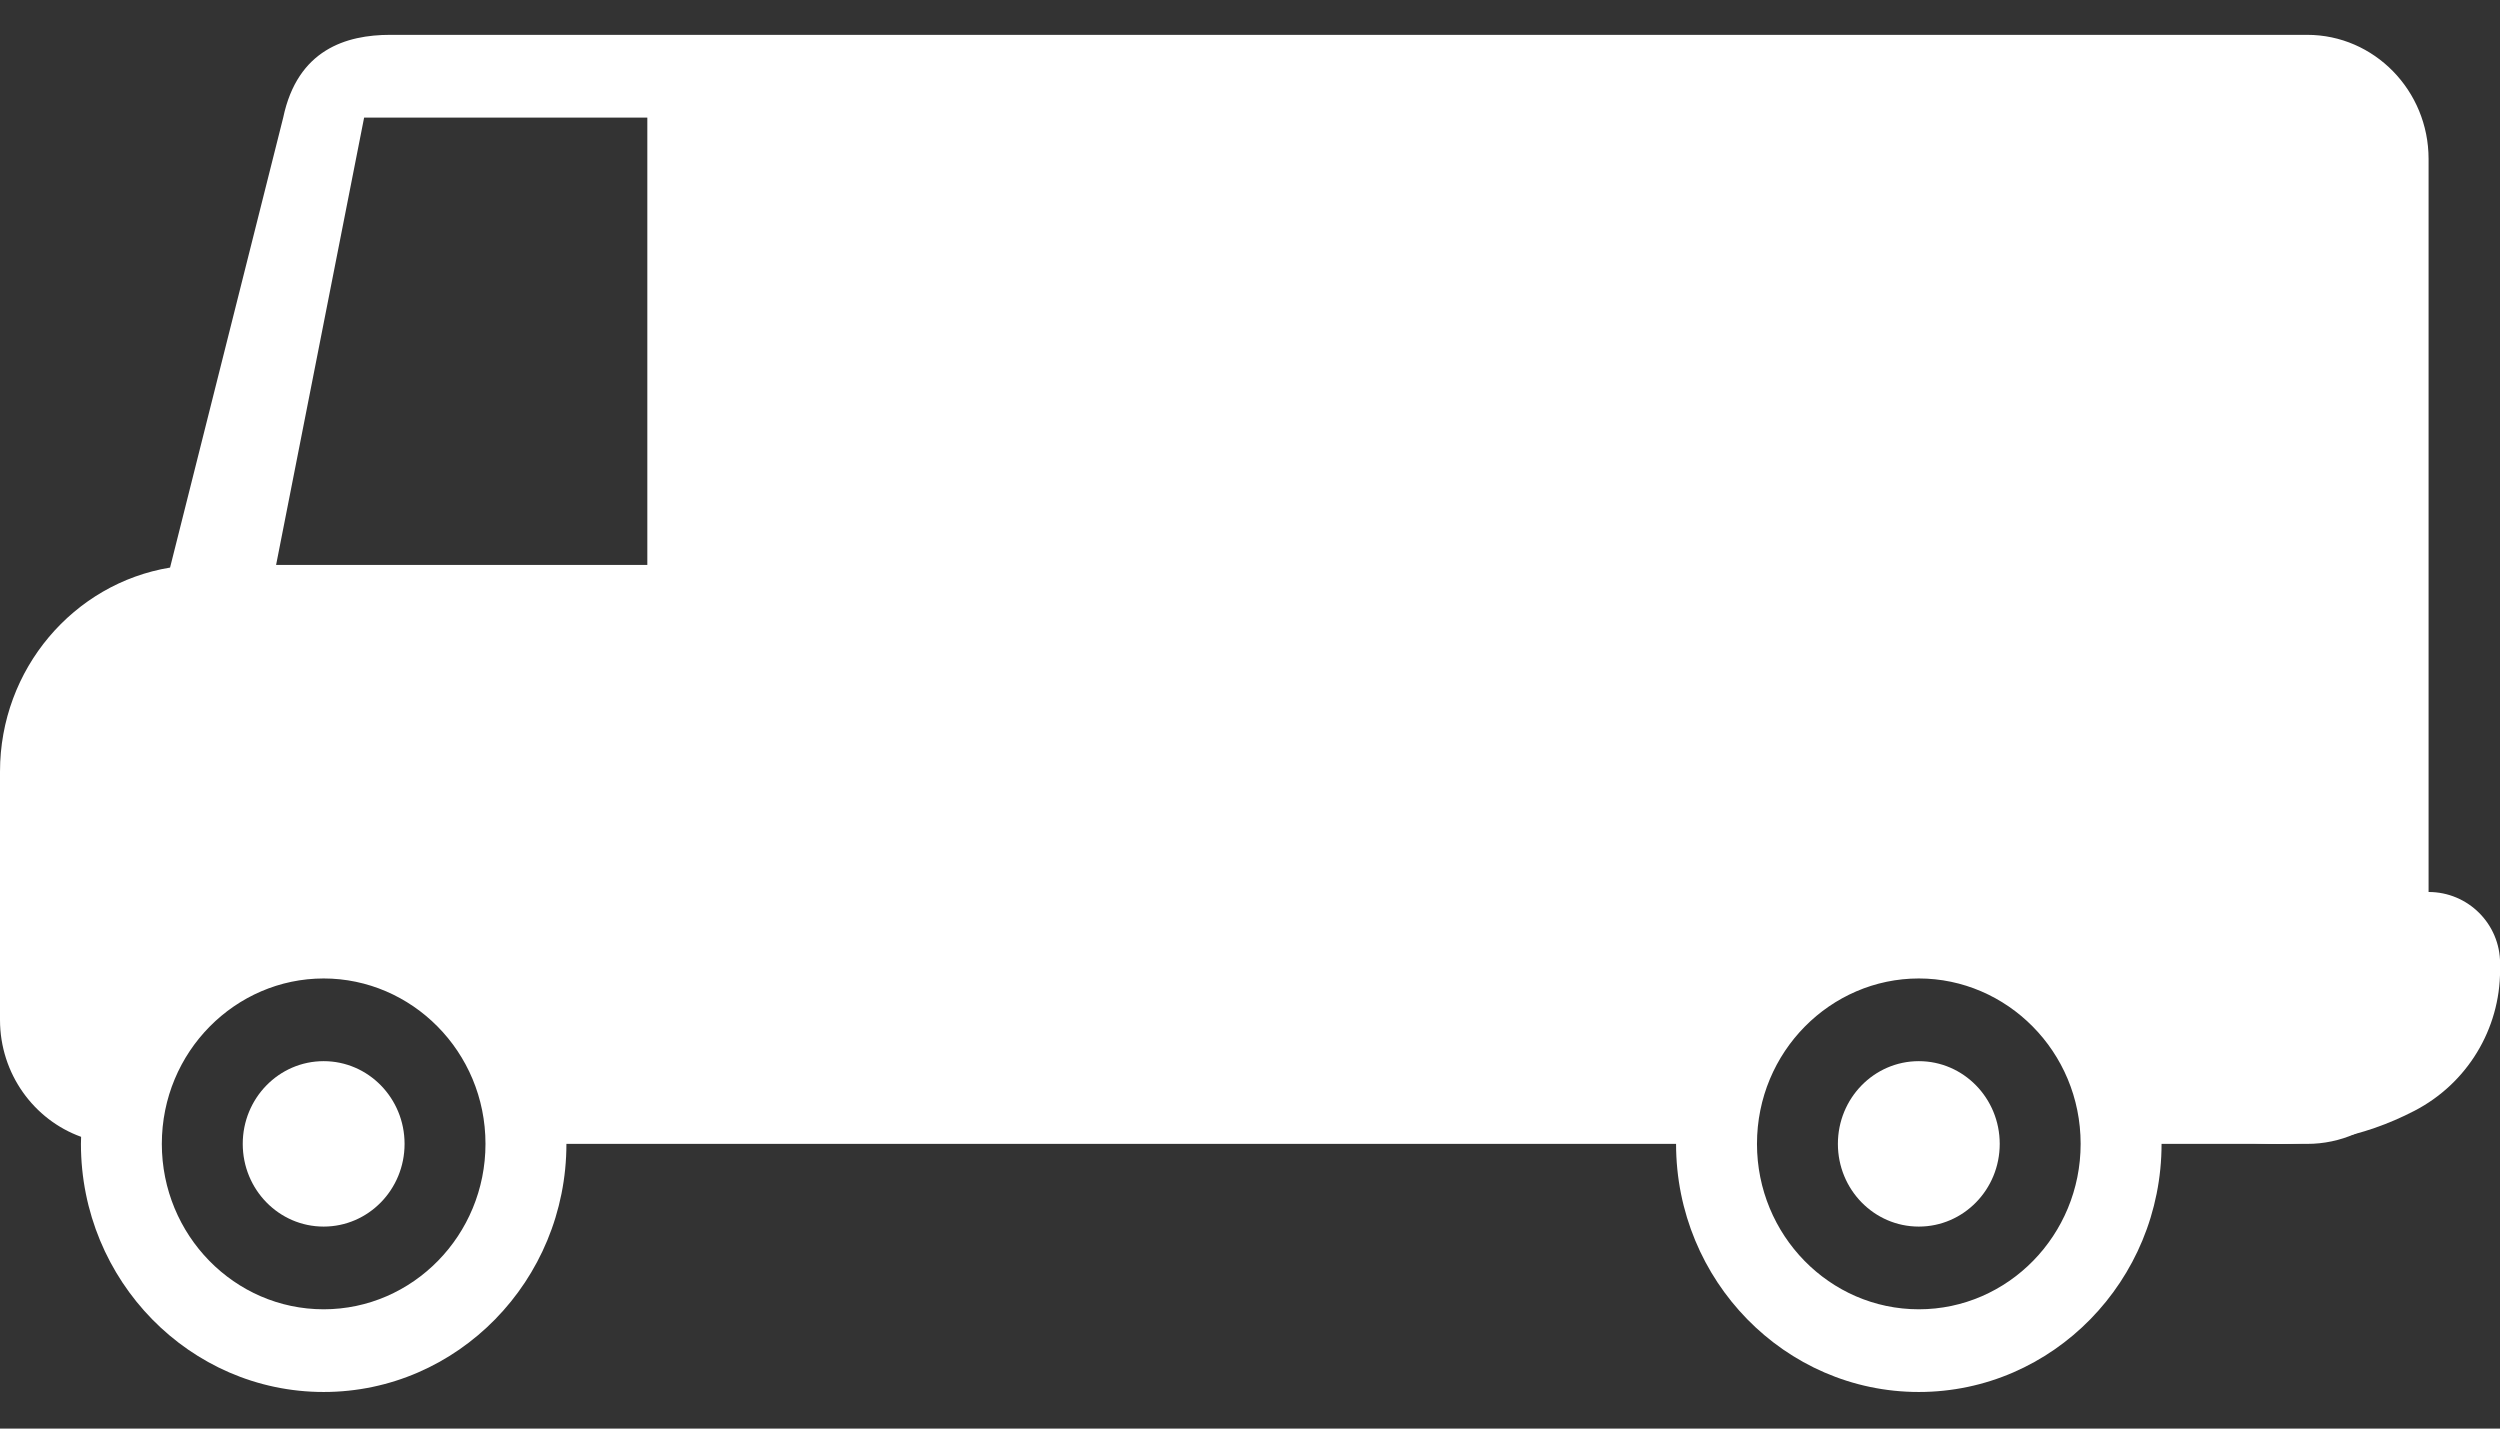
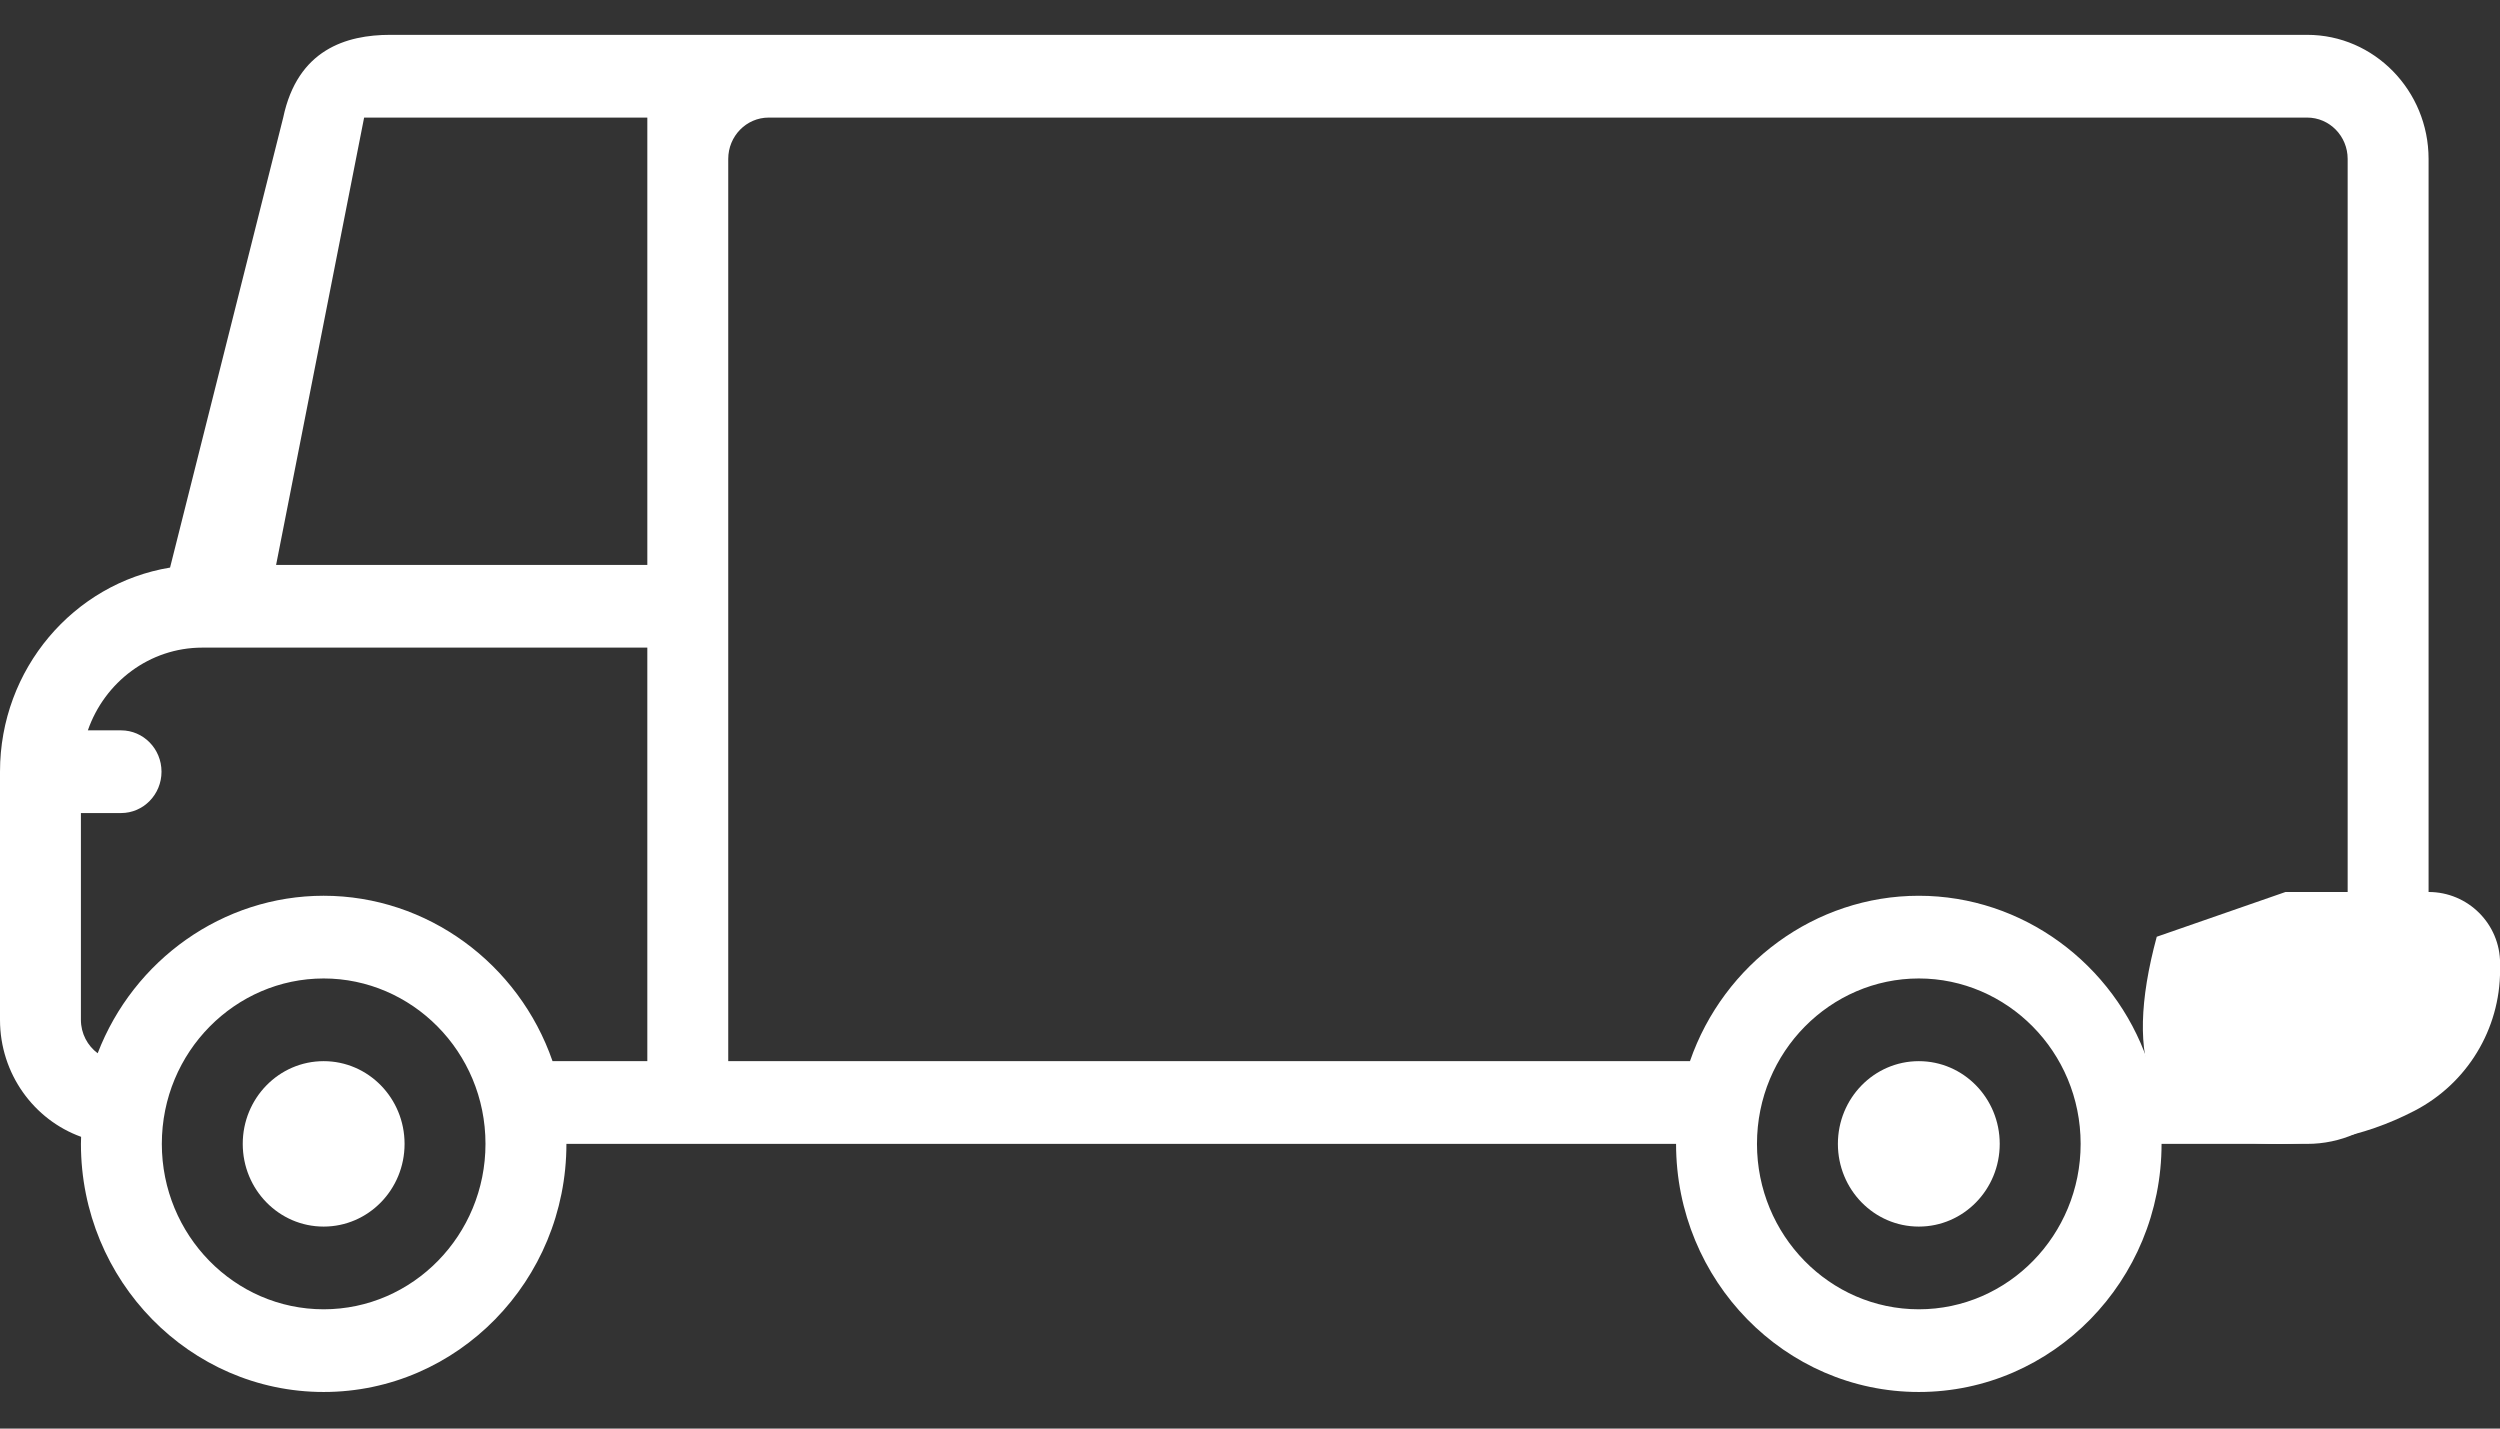
<svg xmlns="http://www.w3.org/2000/svg" xmlns:ns1="http://www.inkscape.org/namespaces/inkscape" xmlns:ns2="http://sodipodi.sourceforge.net/DTD/sodipodi-0.dtd" id="svg2" version="1.1" ns1:version="0.91 r13725" xml:space="preserve" width="43.75" height="25" viewBox="0 0 43.75 25" ns2:docname="FOODTRUCK v2.svg" ns1:export-filename="/home/iomedia/Téléchargements/FOODTRUCK v2.eps.png" ns1:export-xdpi="149.97" ns1:export-ydpi="149.97">
  <rect x="0" y="0" width="43.75" height="25" fill="#333333" stroke="none" />
  <defs id="defs6">
    <clipPath clipPathUnits="userSpaceOnUse" id="clipPath18">
      <path d="m 45.312,51.438 c 6.258,0 11.328,-5.184 11.328,-11.582 0,-6.399 -5.07,-11.578 -11.328,-11.578 -6.258,0 -11.328,5.18 -11.328,11.578 0,6.398 5.07,11.582 11.328,11.582 z" id="path20" ns1:connector-curvature="0" style="clip-rule:evenodd" />
    </clipPath>
    <clipPath clipPathUnits="userSpaceOnUse" id="clipPath24">
      <path d="M 0,0 350,0 350,200 0,200 0,0 Z" id="path26" ns1:connector-curvature="0" />
    </clipPath>
    <clipPath clipPathUnits="userSpaceOnUse" id="clipPath34">
      <path d="m 268.633,51.438 c 6.258,0 11.328,-5.184 11.328,-11.582 0,-6.399 -5.07,-11.578 -11.328,-11.578 -6.258,0 -11.328,5.18 -11.328,11.578 0,6.398 5.07,11.582 11.328,11.582 z" id="path36" ns1:connector-curvature="0" style="clip-rule:evenodd" />
    </clipPath>
    <clipPath clipPathUnits="userSpaceOnUse" id="clipPath40">
      <path d="M 0,0 350,0 350,200 0,200 0,0 Z" id="path42" ns1:connector-curvature="0" />
    </clipPath>
    <clipPath clipPathUnits="userSpaceOnUse" id="clipPath50">
      <path d="m 23.809,120.539 15.84,63 c 2.004,9.535 8.844,11.582 14.973,11.582 5.996,0 43.625,0 52.996,0 l 215.391,0 c 9.371,0 16.992,-7.793 16.992,-17.371 l 0,-120.523 c 0,-9.578 -7.621,-17.371 -16.992,-17.371 l -20.391,0 c 0,-19.152 -15.246,-34.734 -33.984,-34.734 -18.738,0 -33.985,15.582 -33.985,34.734 l -155.351,0 c 0,-19.152 -15.246,-34.734 -33.984,-34.734 -18.738,0 -33.984,15.582 -33.984,34.734 0,0.332 0.016,0.66 0.024,0.988 C 4.75,43.227 0,49.668 0,57.227 L 0,91.961 C 0,106.355 10.328,118.32 23.809,120.539 Z m 27.168,63 -12.324,-62.629 51.973,0 0,62.629 -39.648,0 z M 268.633,16.699 c 12.492,0 22.656,10.391 22.656,23.156 0,12.945 -10.348,23.16 -22.656,23.16 -12.336,0 -22.656,-10.242 -22.656,-23.16 0,-12.766 10.164,-23.156 22.656,-23.156 z m -32.039,34.738 c 4.73,13.66 17.535,23.156 32.039,23.156 14.512,0 27.32,-9.504 32.043,-23.156 l 22.332,0 c 3.125,0 5.664,2.594 5.664,5.789 l 0,120.523 c 0,3.195 -2.539,5.789 -5.664,5.789 l -215.391,0 c -3.125,0 -5.664,-2.594 -5.664,-5.789 l 0,-126.312 134.641,0 z M 45.312,16.699 c 12.492,0 22.656,10.391 22.656,23.156 0,12.945 -10.348,23.16 -22.656,23.16 -12.336,0 -22.656,-10.242 -22.656,-23.16 0,-12.766 10.164,-23.156 22.656,-23.156 z m 0,57.895 c 14.512,0 27.32,-9.504 32.043,-23.156 l 13.27,0 0,57.895 -62.305,0 c -7.383,0 -13.68,-4.84 -16.02,-11.582 l 4.648,0 c 3.129,0 5.664,-2.59 5.664,-5.789 0,-3.195 -2.535,-5.789 -5.664,-5.789 l -5.621,0 0,-28.945 c 0,-1.926 0.93,-3.633 2.348,-4.684 5.023,13.066 17.523,22.051 31.637,22.051 z" id="path52" ns1:connector-curvature="0" />
    </clipPath>
    <clipPath clipPathUnits="userSpaceOnUse" id="clipPath56">
      <path d="M 0,0 350,0 350,200 0,200 0,0 Z" id="path58" ns1:connector-curvature="0" />
    </clipPath>
    <clipPath clipPathUnits="userSpaceOnUse" id="clipPath66">
      <path d="M 0,0 350,0 350,200 0,200 0,0 Z" id="path68" ns1:connector-curvature="0" />
    </clipPath>
    <clipPath clipPathUnits="userSpaceOnUse" id="clipPath72">
      <path d="m 319.973,75.121 c 6.679,0 13.359,0 20.039,0 l 0,0 c 5.523,0 10,-4.477 10,-10 l 0,0 0,-0.926 c 0,-8.289 -4.617,-15.887 -11.977,-19.703 -7.269,-3.773 -15.109,-5.25 -23.508,-4.426 -13.226,1.297 -17.422,10.891 -12.582,28.789 12.016,4.176 18.028,6.266 18.028,6.266 z" id="path74" ns1:connector-curvature="0" style="clip-rule:evenodd" />
    </clipPath>
    <clipPath clipPathUnits="userSpaceOnUse" id="clipPath78">
      <path d="M 0,0 350,0 350,200 0,200 0,0 Z" id="path80" ns1:connector-curvature="0" />
    </clipPath>
    <clipPath clipPathUnits="userSpaceOnUse" id="clipPath88">
-       <path d="m 18.812,113.902 77.809,0.871 0,62.415 2.07,8.015 9.704,4.797 214.585,0 8.739,-4.797 2.687,-8.015 0,-119.082 -2.687,-8.895 -8.739,-2.434 -26.621,0 -8.984,13.223 -9.332,7.746 -11.645,0 -15.847,-3.457 -7.848,-17.512 -164.648,0 -7.996,0 L 62.637,62.379 50,70 34.316,67.746 22.961,60 15.238,44.605 7.883,49.211 3.984,64.289 5.996,99.844 18.812,113.902 Z" id="path90" ns1:connector-curvature="0" style="clip-rule:evenodd" />
-     </clipPath>
+       </clipPath>
    <clipPath clipPathUnits="userSpaceOnUse" id="clipPath94">
      <path d="M 0,0 350,0 350,200 0,200 0,0 Z" id="path96" ns1:connector-curvature="0" />
    </clipPath>
  </defs>
  <ns2:namedview pagecolor="#ffffff" bordercolor="#666666" borderopacity="1" objecttolerance="10" gridtolerance="10" guidetolerance="10" ns1:pageopacity="0" ns1:pageshadow="2" ns1:window-width="2493" ns1:window-height="1416" id="namedview4" showgrid="false" ns1:zoom="31.268571" ns1:cx="24.451646" ns1:cy="9.4305537" ns1:window-x="67" ns1:window-y="24" ns1:window-maximized="1" ns1:current-layer="g10" />
  <g id="g10" ns1:groupmode="layer" ns1:label="ink_ext_XXXXXX" transform="matrix(1.25,0,0,-1.25,0,25)">
    <g id="g12" transform="scale(0.1,0.1)" ns1:export-xdpi="149.97" ns1:export-ydpi="149.97">
      <g id="g14">
        <g id="g16" clip-path="url(#clipPath18)">
          <g id="g22" clip-path="url(#clipPath24)">
            <path d="m 0,0 106.641,0 0,101.438 L 0,101.438 0,0 Z" style="fill:#ffffff;fill-opacity:1;fill-rule:nonzero;stroke:none" id="path28" ns1:connector-curvature="0" />
          </g>
        </g>
      </g>
      <g id="g30">
        <g id="g32" clip-path="url(#clipPath34)">
          <g id="g38" clip-path="url(#clipPath40)">
            <path d="m 207.305,0 122.656,0 0,101.438 -122.656,0 0,-101.438 z" style="fill:#ffffff;fill-opacity:1;fill-rule:nonzero;stroke:none" id="path44" ns1:connector-curvature="0" />
          </g>
        </g>
      </g>
      <g id="g46">
        <g id="g48" clip-path="url(#clipPath50)">
          <g id="g54" clip-path="url(#clipPath56)">
            <path d="m 0,0 390,0 0,245.121 -390,0 L 0,0 Z" style="fill:#ffffff;fill-opacity:1;fill-rule:nonzero;stroke:none" id="path60" ns1:connector-curvature="0" />
          </g>
        </g>
      </g>
      <g id="g62">
        <g id="g64" clip-path="url(#clipPath66)">
          <g id="g70" clip-path="url(#clipPath72)">
            <g id="g76" clip-path="url(#clipPath78)">
              <path d="m 250,0 150.012,0 0,125.121 -150.012,0 L 250,0 Z" style="fill:#ffffff;fill-opacity:1;fill-rule:nonzero;stroke:none" id="path82" ns1:connector-curvature="0" />
            </g>
          </g>
        </g>
      </g>
      <g id="g84">
        <g id="g86" clip-path="url(#clipPath88)">
          <g id="g92" clip-path="url(#clipPath94)">
            <path d="m 0,0 384.406,0 0,240 L 0,240 0,0 Z" style="fill:#ffffff;fill-opacity:1;fill-rule:nonzero;stroke:none" id="path98" ns1:connector-curvature="0" />
          </g>
        </g>
      </g>
    </g>
  </g>
</svg>